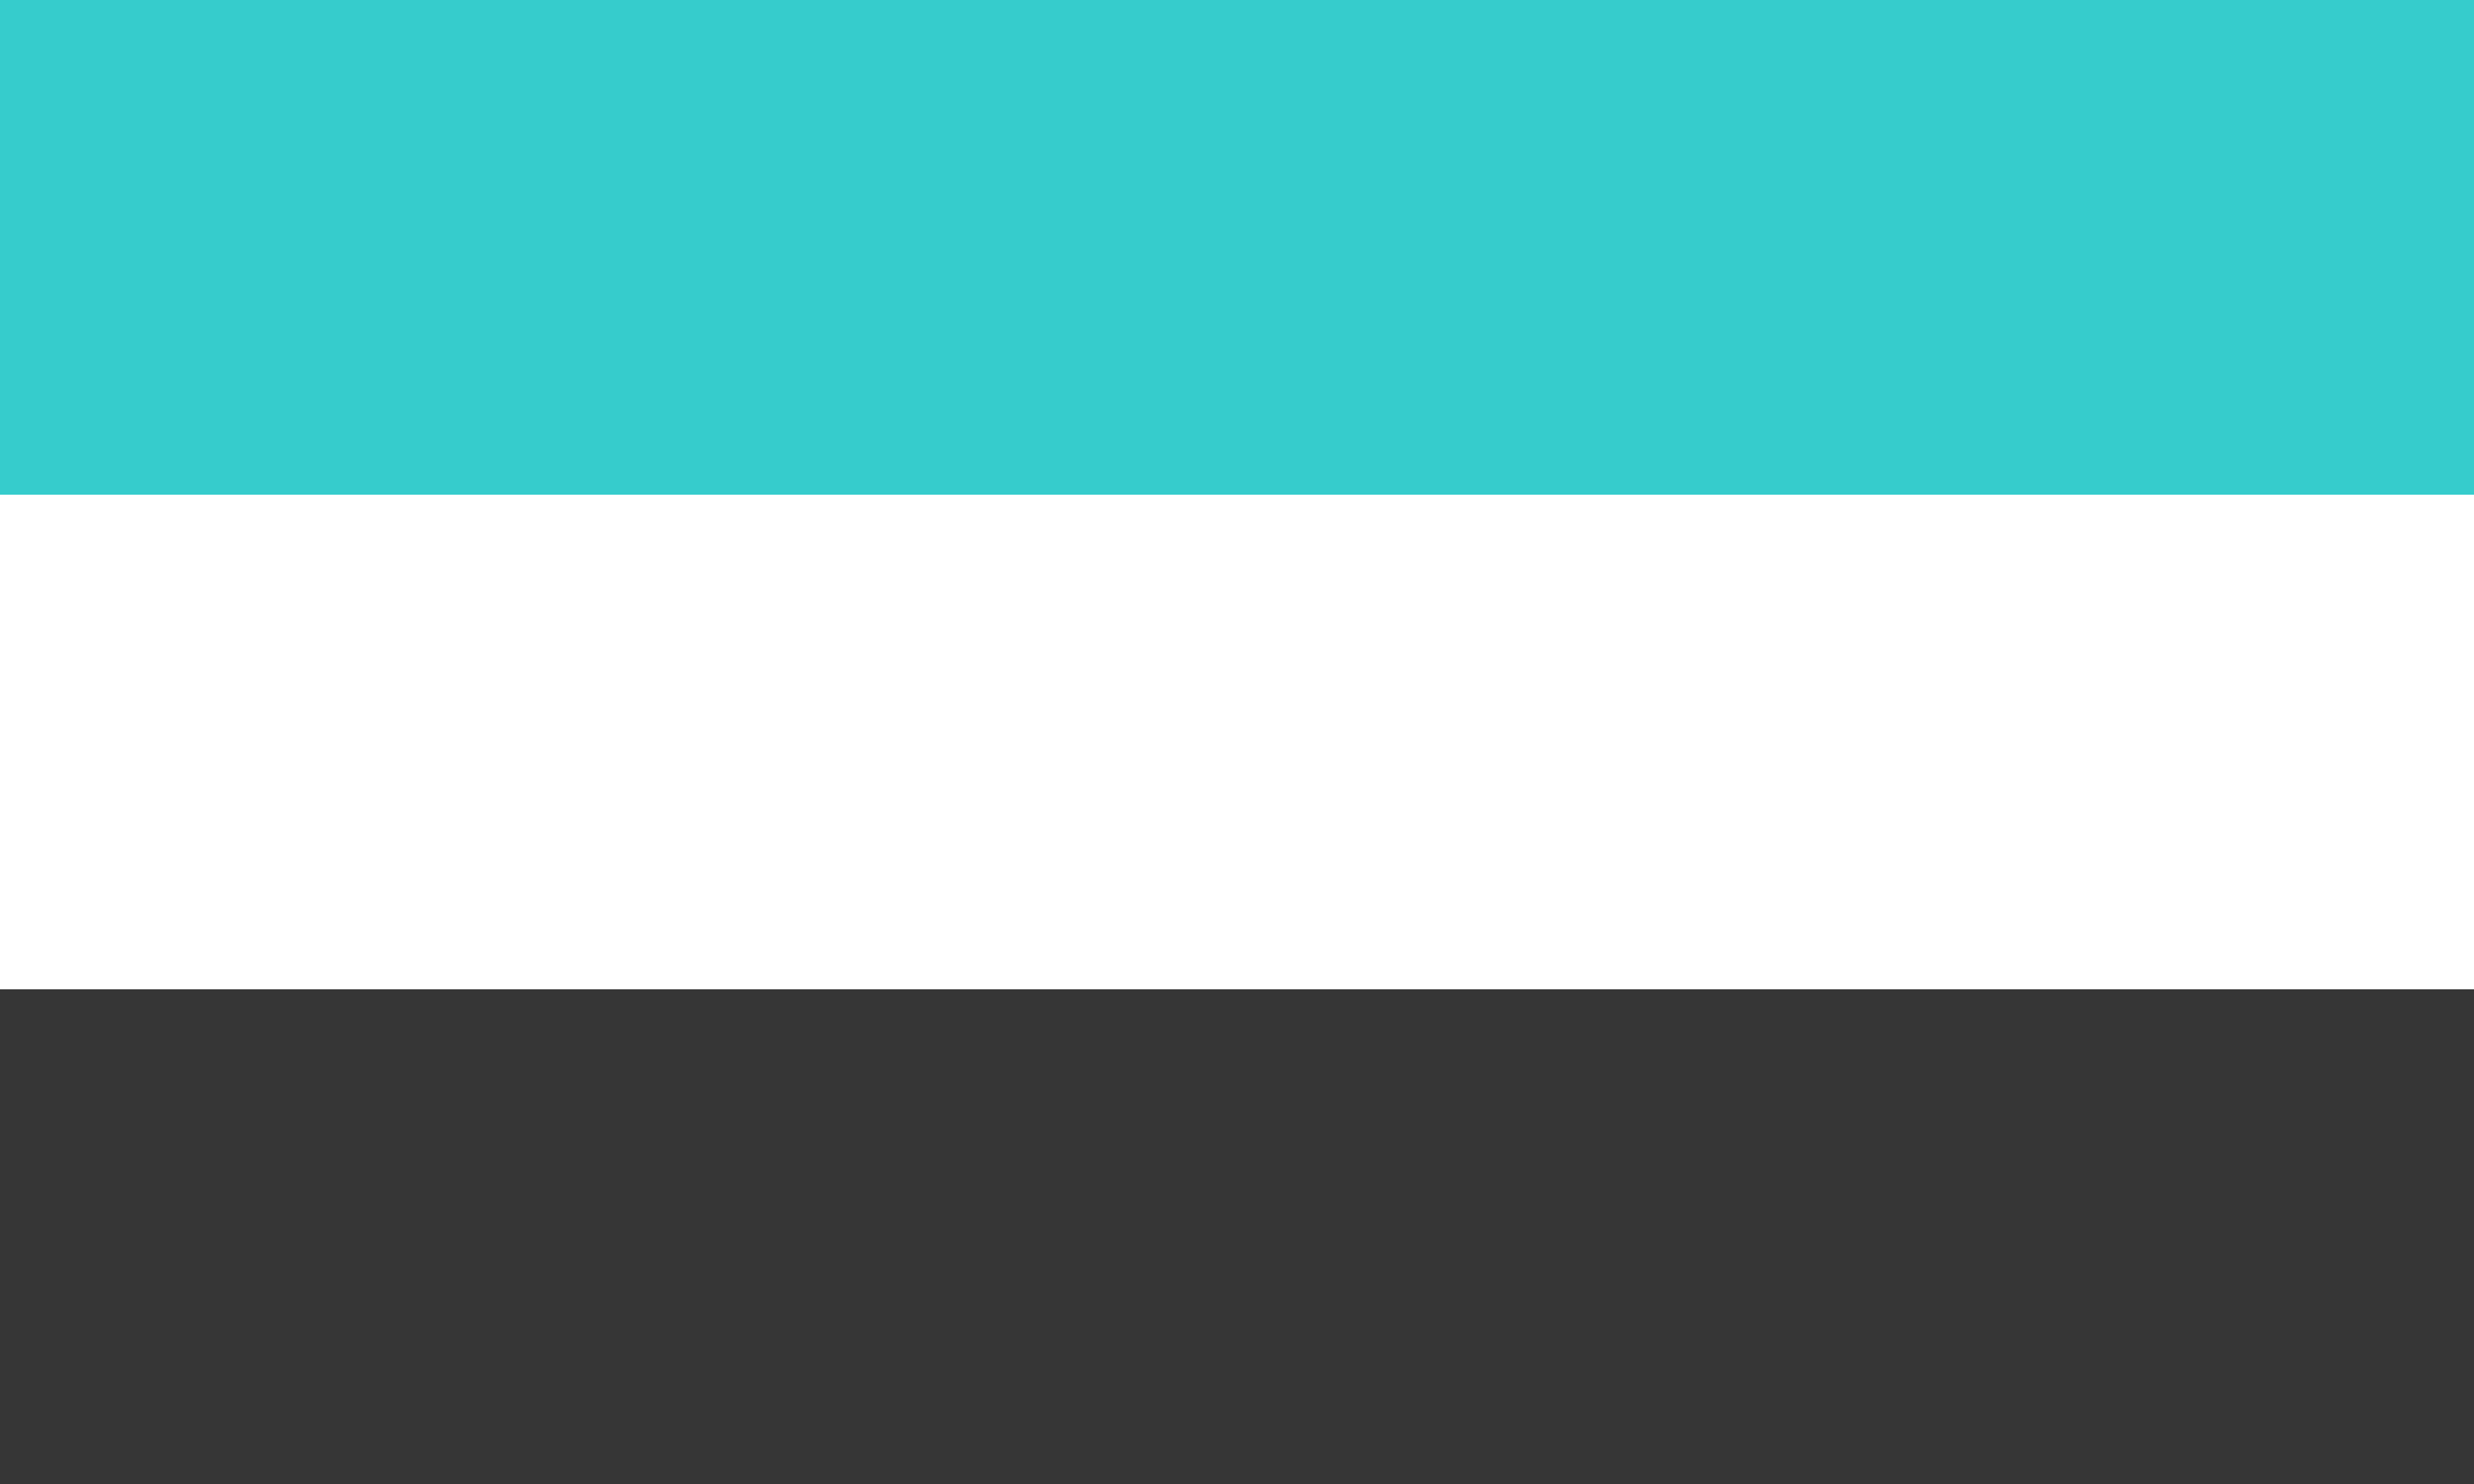
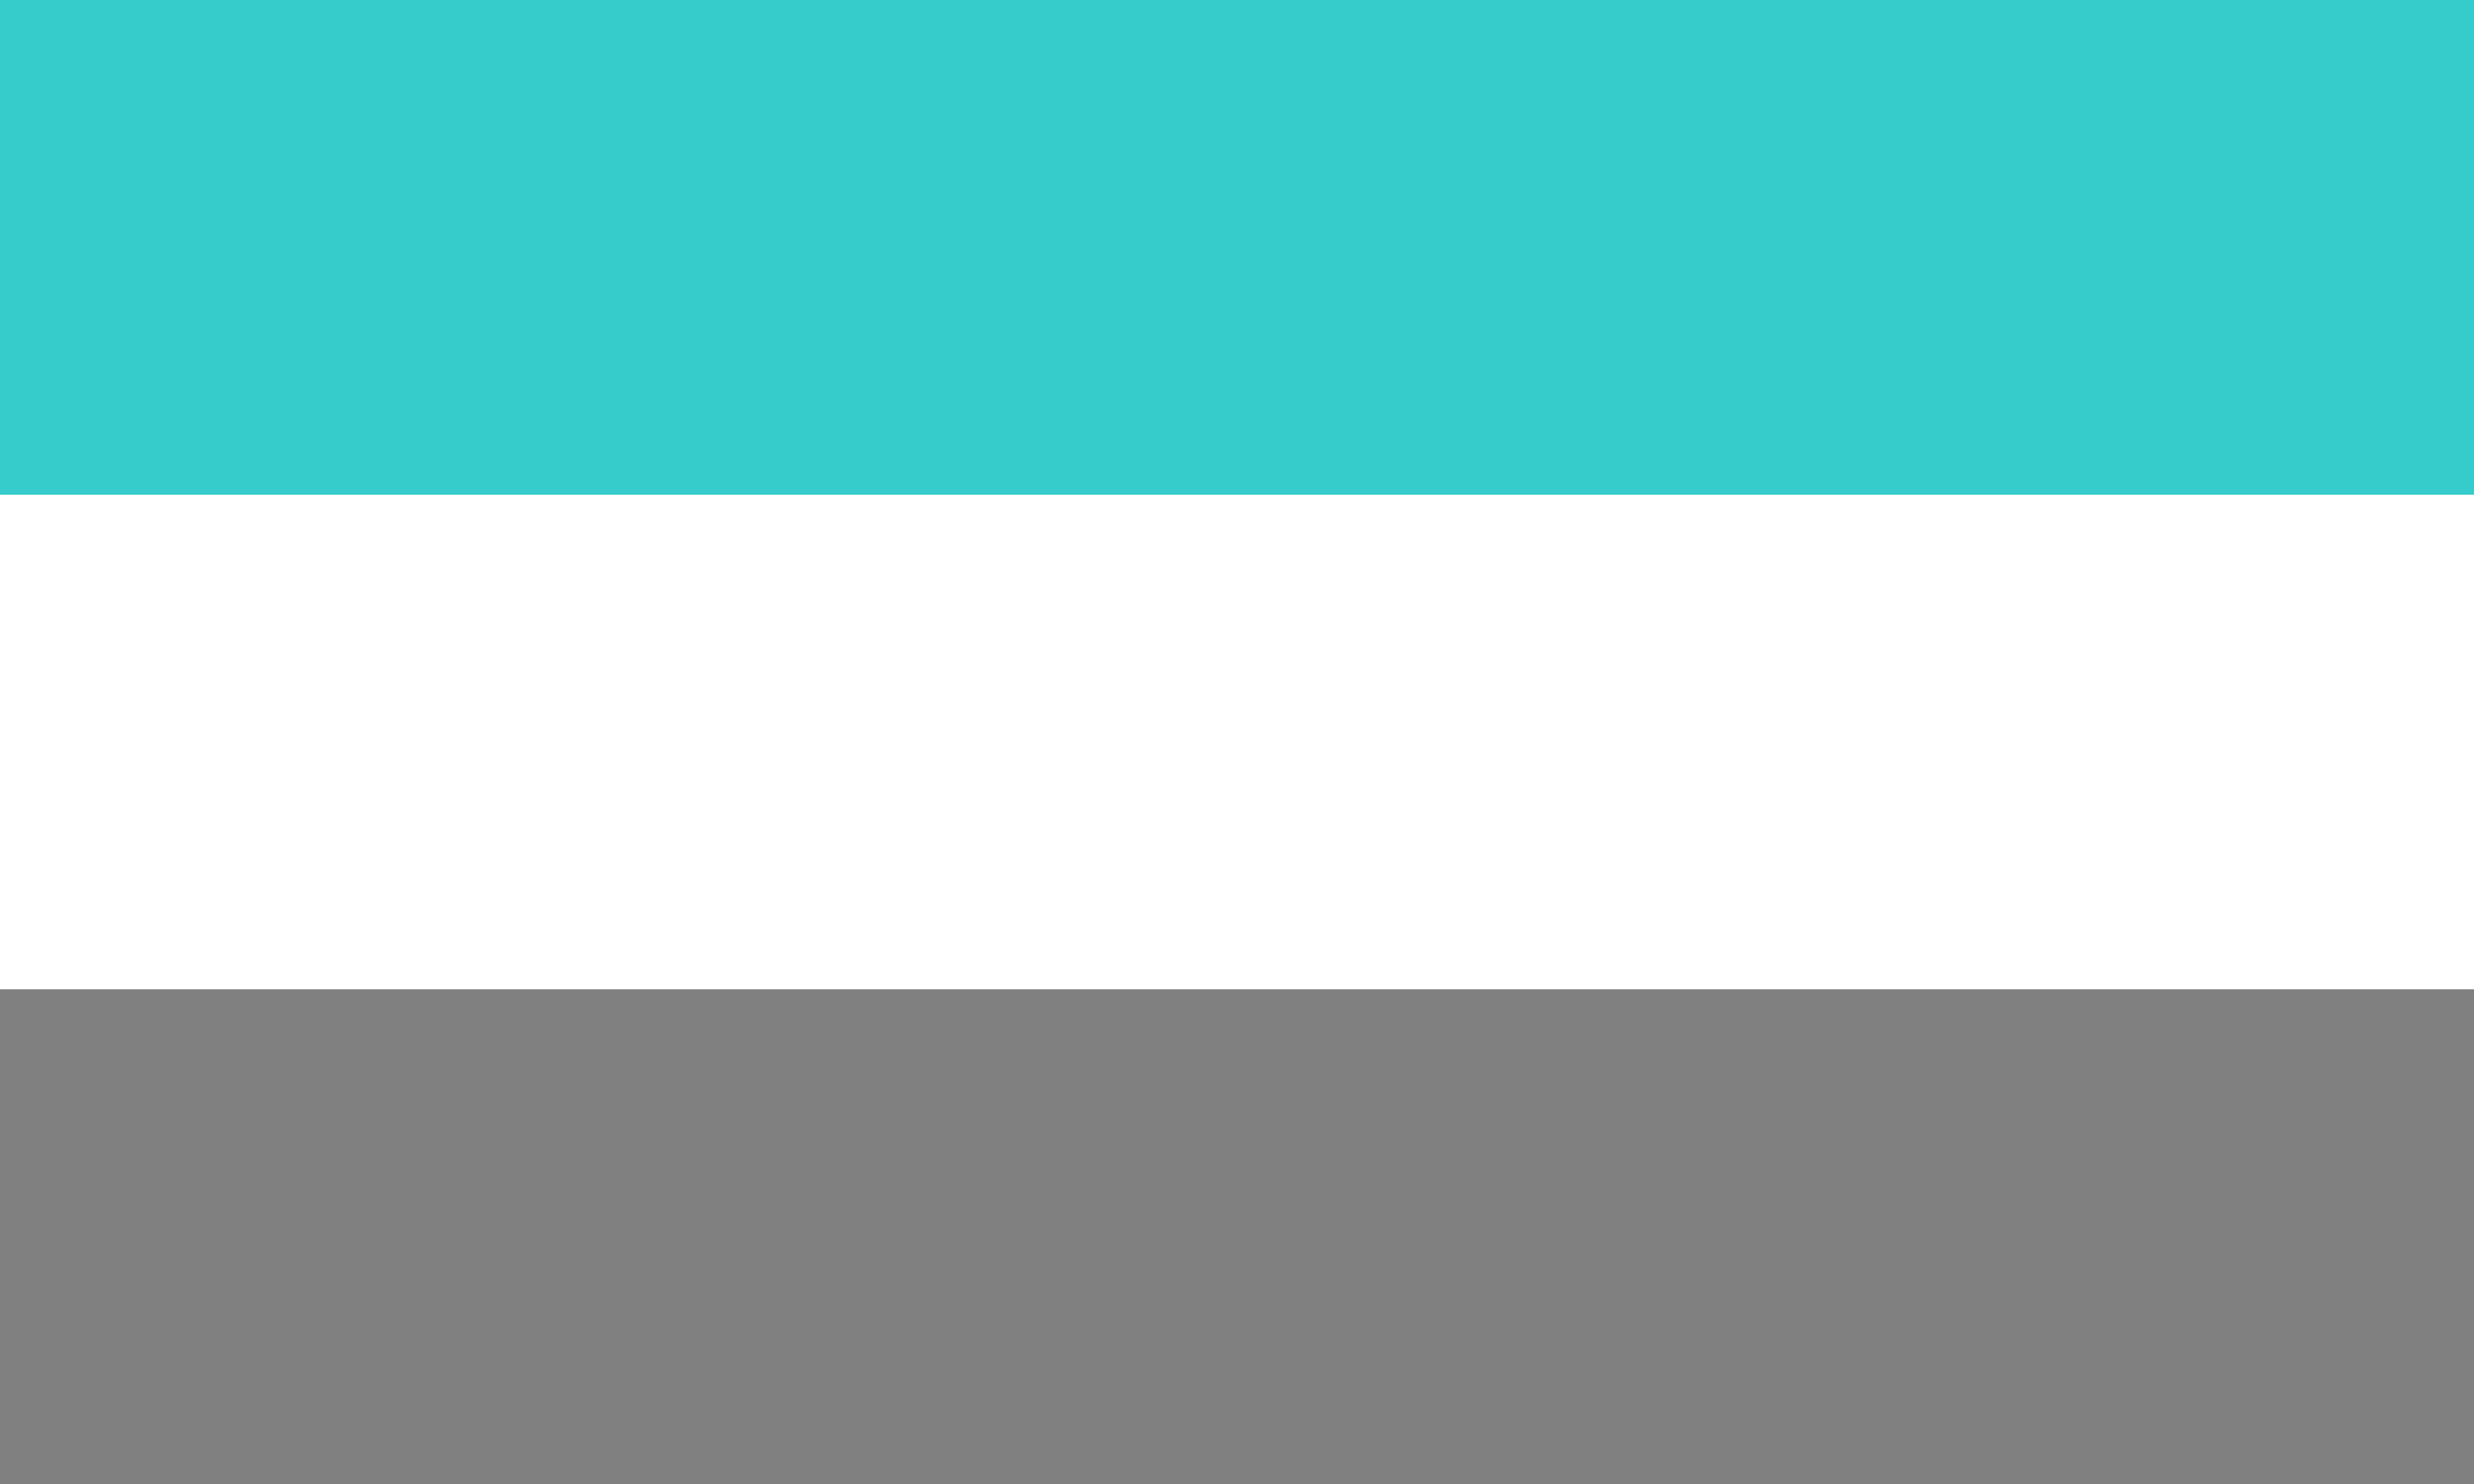
<svg xmlns="http://www.w3.org/2000/svg" width="500mm" height="300mm" viewBox="0 0 500 300" version="1.1" id="svg1">
  <rect x="0" y="0" width="500" height="300" fill="#808080" stroke="none" />
  <defs id="defs1" />
  <g id="layer1">
    <g id="g2" transform="scale(0.1)">
      <rect style="fill:#36cccc;fill-opacity:1;stroke:none;stroke-width:853.065" id="rect1" width="5000" height="1000" x="0" y="0" />
-       <rect style="fill:#363636;fill-opacity:1;stroke:none;stroke-width:853.065" id="rect1-3" width="5000" height="1000" x="-3.5527137e-15" y="2000" />
      <rect style="fill:#ffffff;fill-opacity:1;stroke:none;stroke-width:853.065" id="rect1-3-1" width="5000" height="1000" x="0" y="1000" />
    </g>
  </g>
</svg>